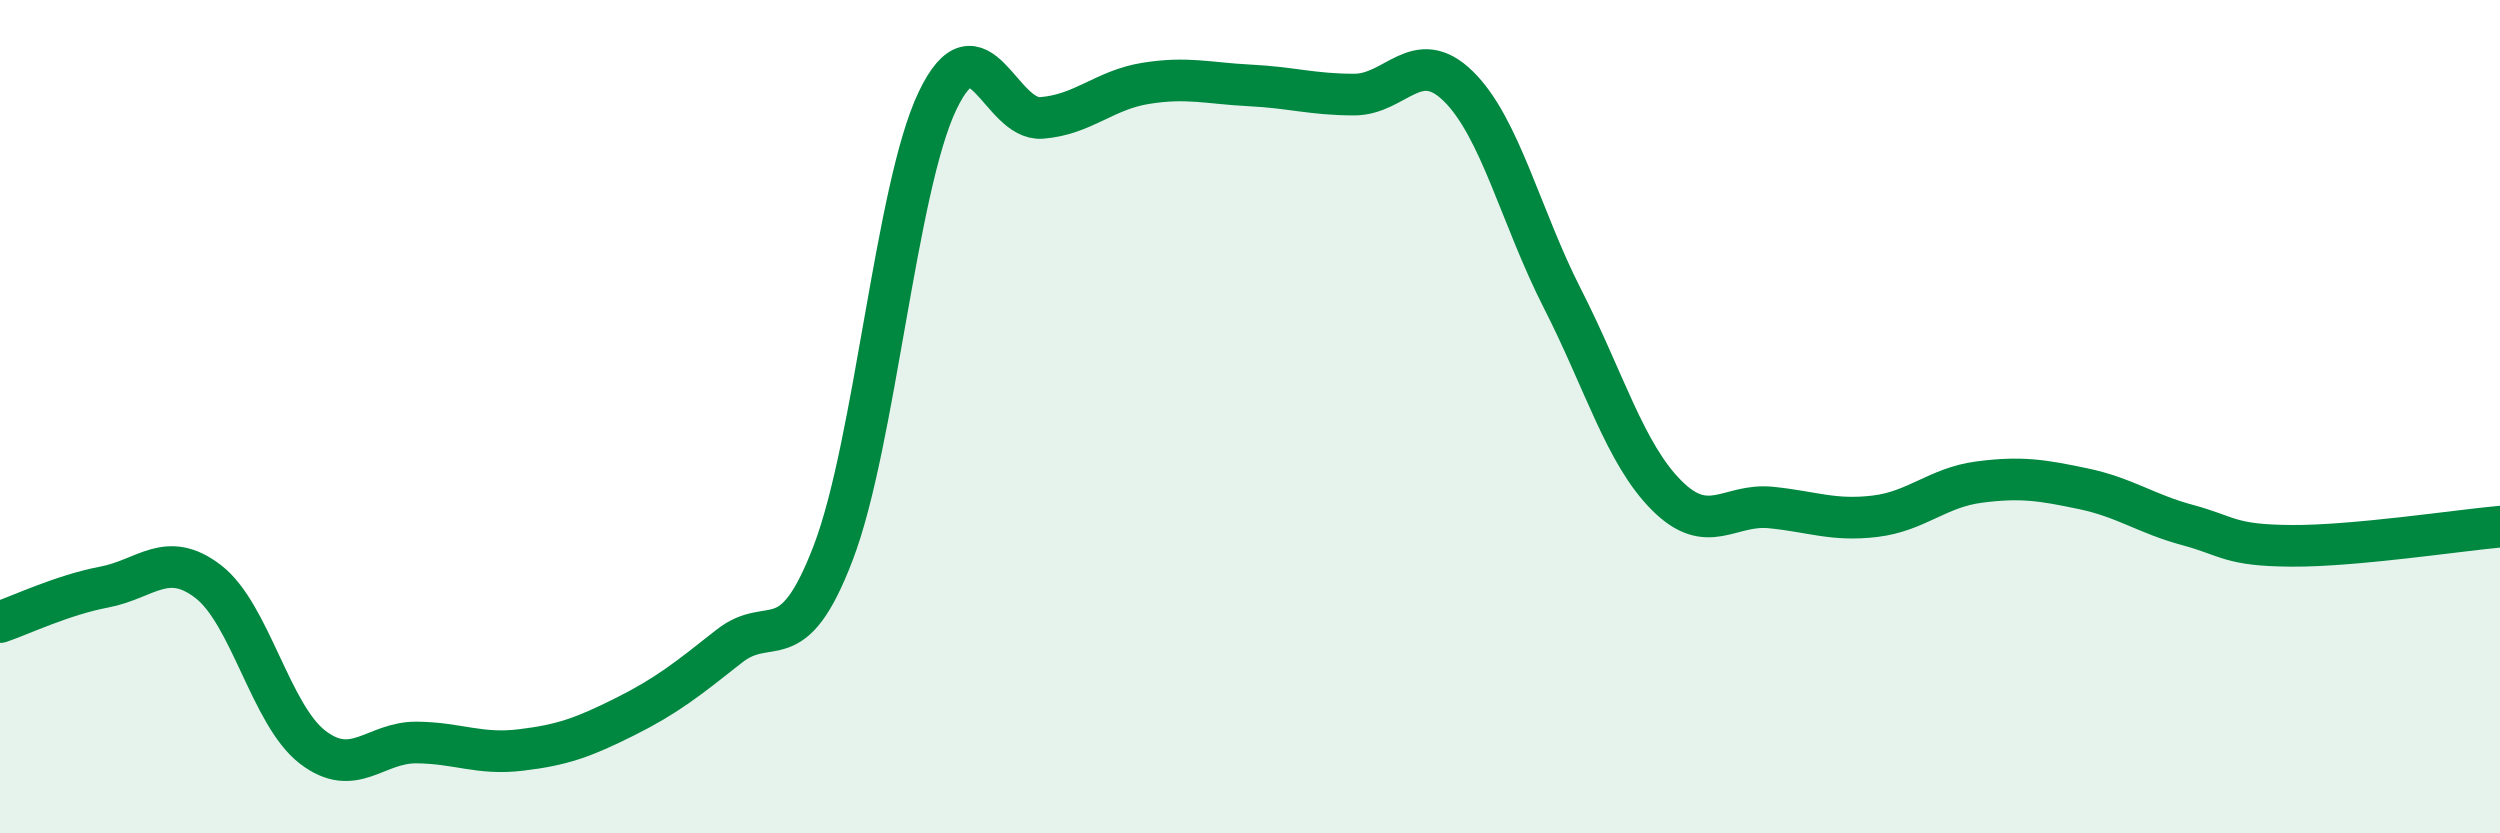
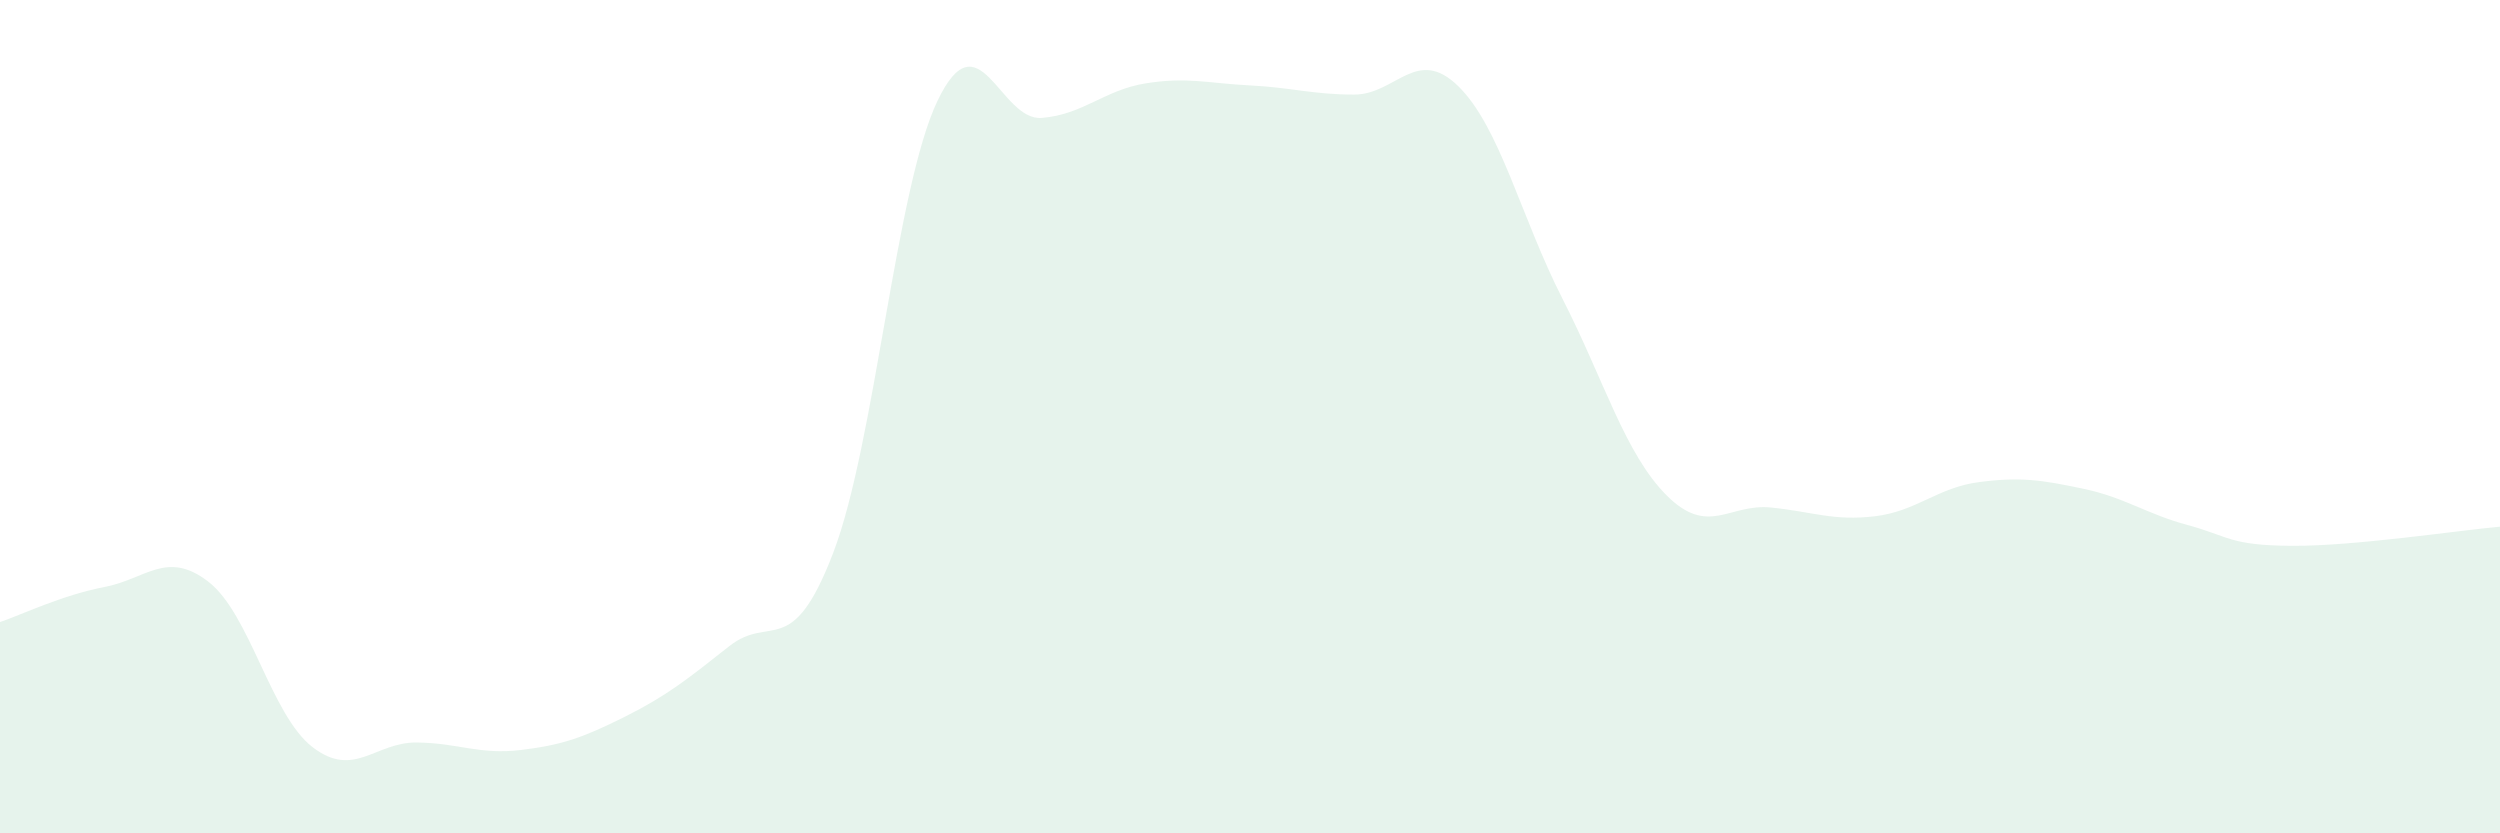
<svg xmlns="http://www.w3.org/2000/svg" width="60" height="20" viewBox="0 0 60 20">
  <path d="M 0,14.93 C 0.5,14.76 1.5,14.28 2.5,14.09 C 3.5,13.9 4,13.19 5,13.96 C 6,14.73 6.5,17.16 7.5,17.93 C 8.5,18.7 9,17.81 10,17.82 C 11,17.83 11.5,18.12 12.5,18 C 13.5,17.88 14,17.7 15,17.2 C 16,16.7 16.5,16.3 17.5,15.51 C 18.5,14.72 19,15.88 20,13.26 C 21,10.64 21.5,4.51 22.5,2.42 C 23.5,0.33 24,2.91 25,2.83 C 26,2.75 26.5,2.16 27.5,2 C 28.5,1.84 29,2 30,2.05 C 31,2.1 31.5,2.27 32.5,2.27 C 33.5,2.27 34,1.09 35,2.07 C 36,3.05 36.5,5.21 37.5,7.17 C 38.5,9.13 39,10.89 40,11.89 C 41,12.89 41.5,12.08 42.5,12.18 C 43.5,12.28 44,12.51 45,12.39 C 46,12.27 46.5,11.7 47.5,11.57 C 48.5,11.44 49,11.52 50,11.73 C 51,11.94 51.5,12.33 52.5,12.6 C 53.5,12.87 53.5,13.09 55,13.1 C 56.5,13.11 59,12.73 60,12.64L60 20L0 20Z" fill="#008740" opacity="0.1" stroke-linecap="round" stroke-linejoin="round" />
-   <path d="M 0,14.93 C 0.5,14.76 1.5,14.28 2.5,14.09 C 3.5,13.9 4,13.19 5,13.96 C 6,14.73 6.5,17.16 7.5,17.93 C 8.5,18.7 9,17.81 10,17.82 C 11,17.83 11.5,18.12 12.5,18 C 13.5,17.88 14,17.7 15,17.2 C 16,16.7 16.5,16.3 17.5,15.51 C 18.5,14.72 19,15.88 20,13.26 C 21,10.64 21.5,4.51 22.5,2.42 C 23.5,0.33 24,2.91 25,2.83 C 26,2.75 26.5,2.16 27.5,2 C 28.5,1.84 29,2 30,2.05 C 31,2.1 31.5,2.27 32.5,2.27 C 33.5,2.27 34,1.09 35,2.07 C 36,3.05 36.5,5.21 37.5,7.17 C 38.5,9.13 39,10.89 40,11.89 C 41,12.89 41.5,12.08 42.5,12.18 C 43.5,12.28 44,12.51 45,12.39 C 46,12.27 46.5,11.7 47.5,11.57 C 48.5,11.44 49,11.52 50,11.73 C 51,11.94 51.5,12.33 52.5,12.6 C 53.5,12.87 53.5,13.09 55,13.1 C 56.5,13.11 59,12.73 60,12.64" stroke="#008740" stroke-width="1" fill="none" stroke-linecap="round" stroke-linejoin="round" />
</svg>